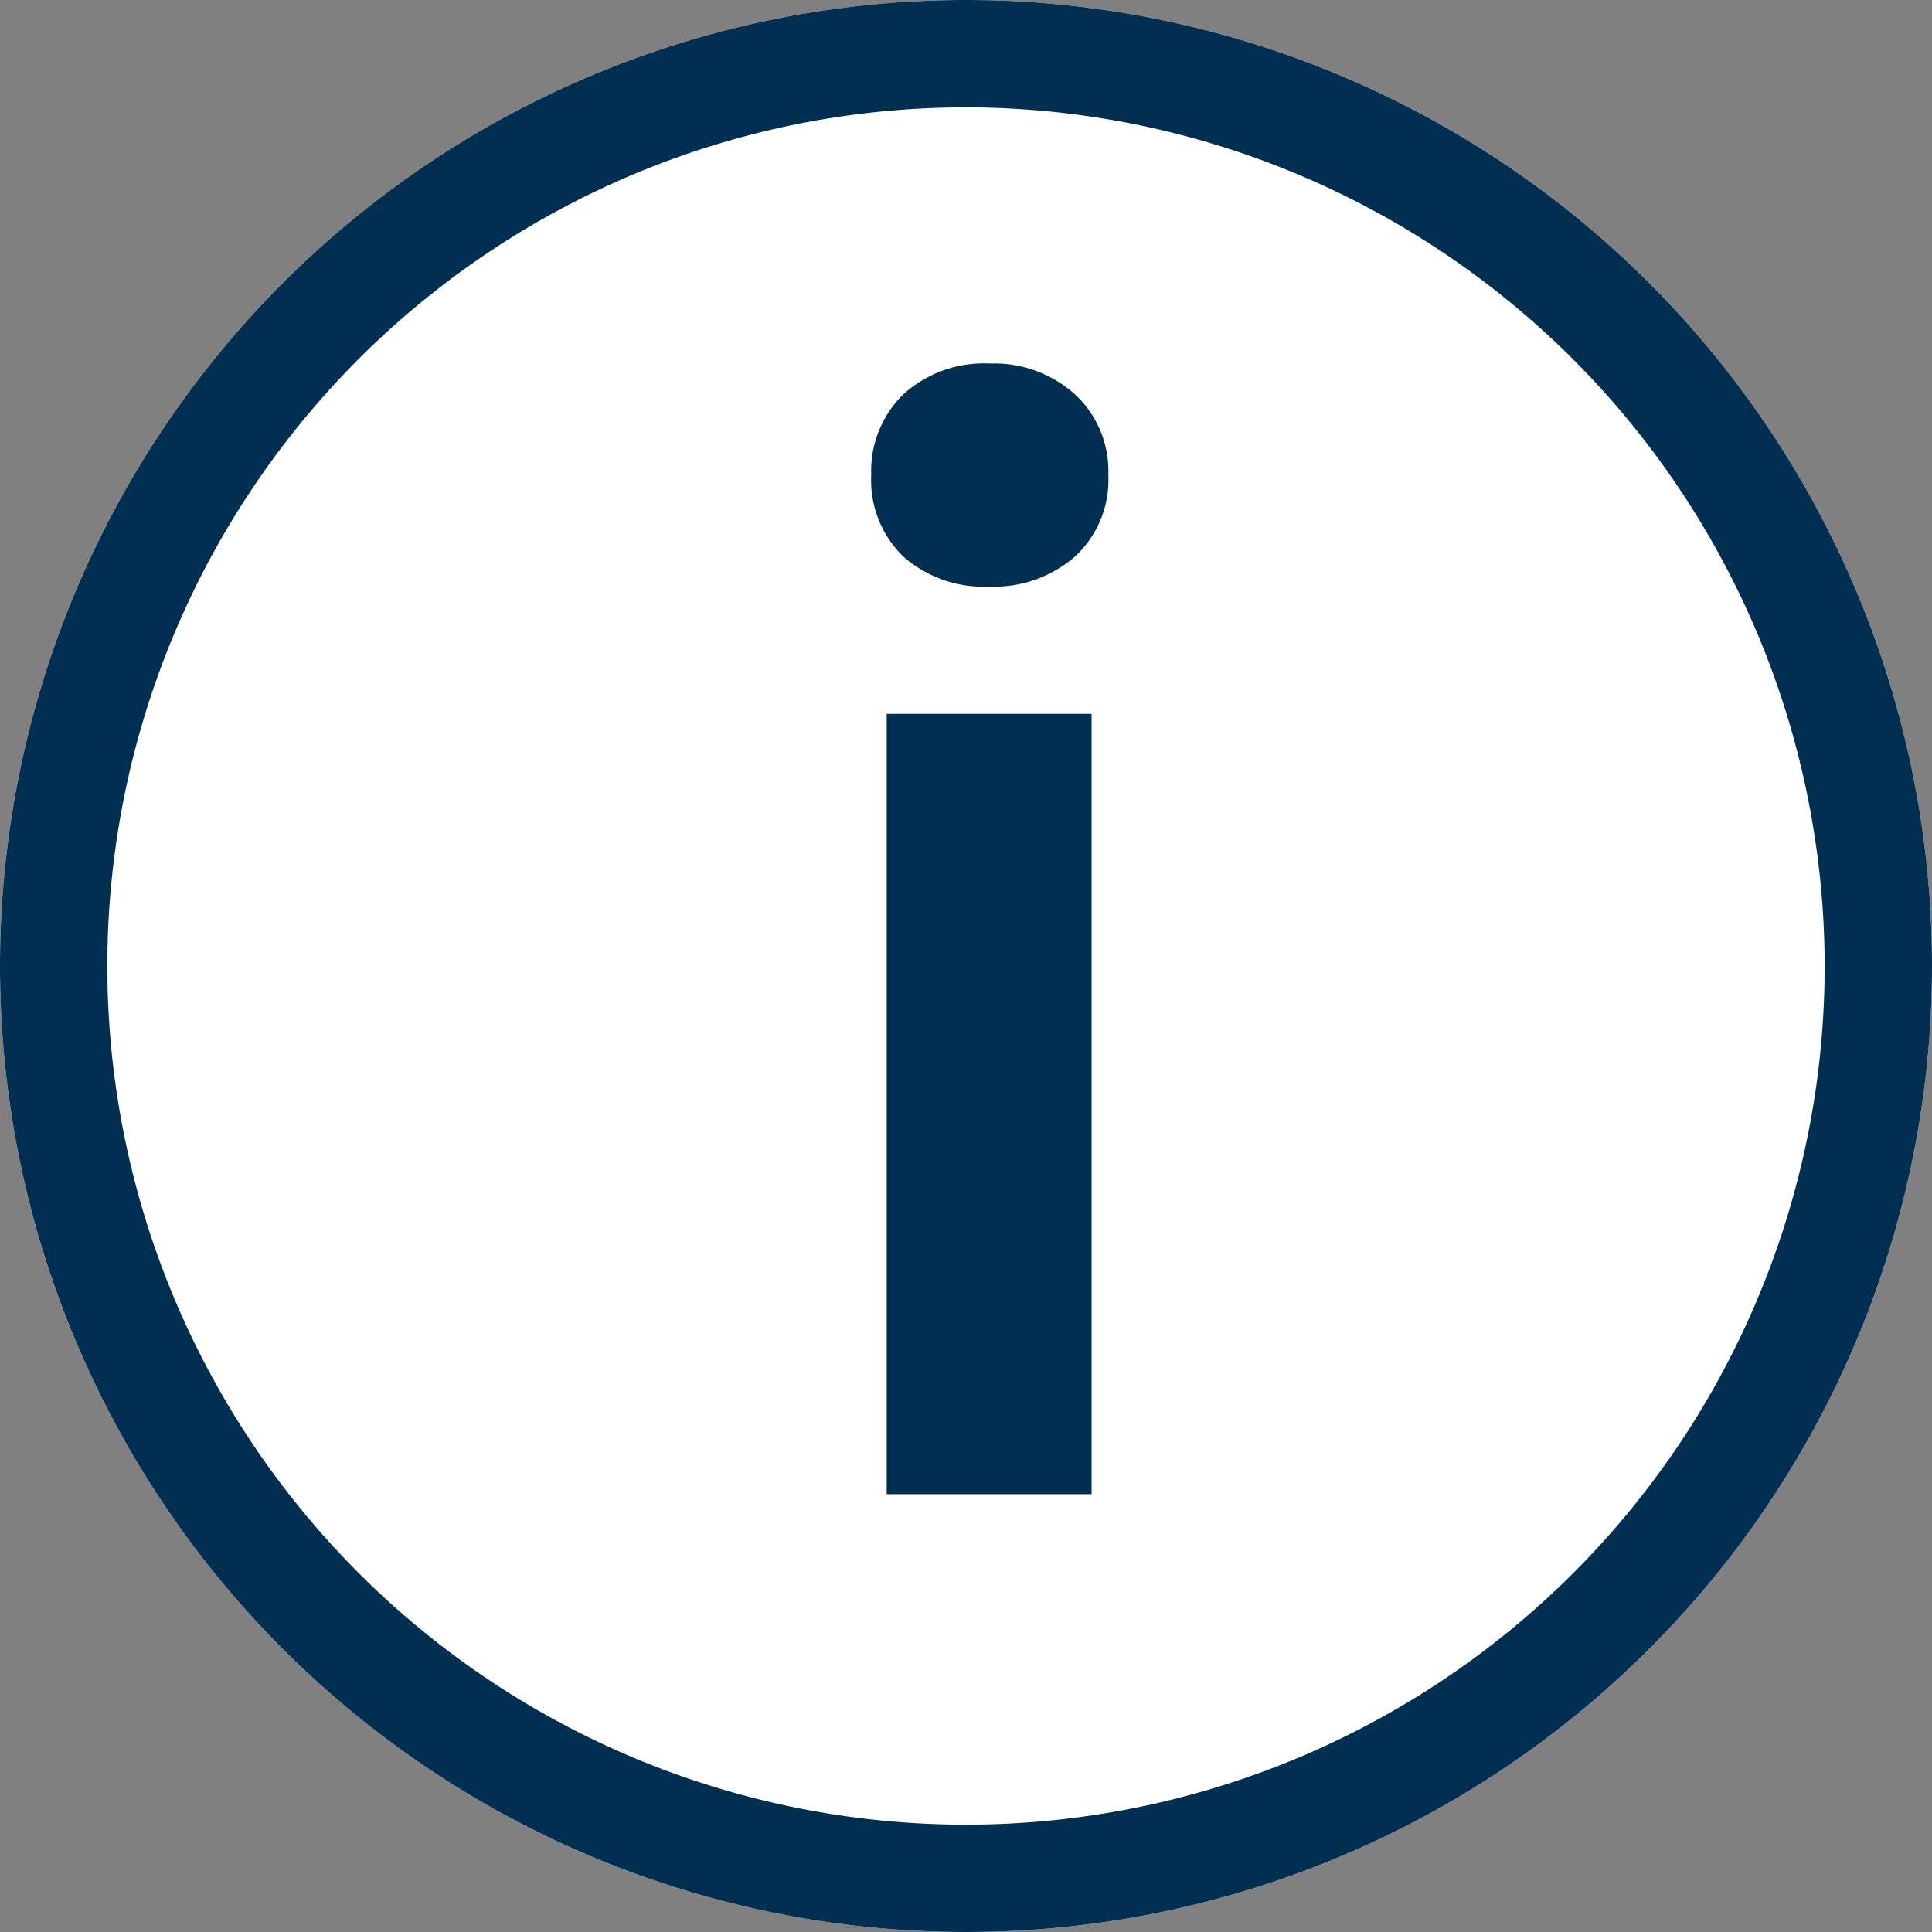
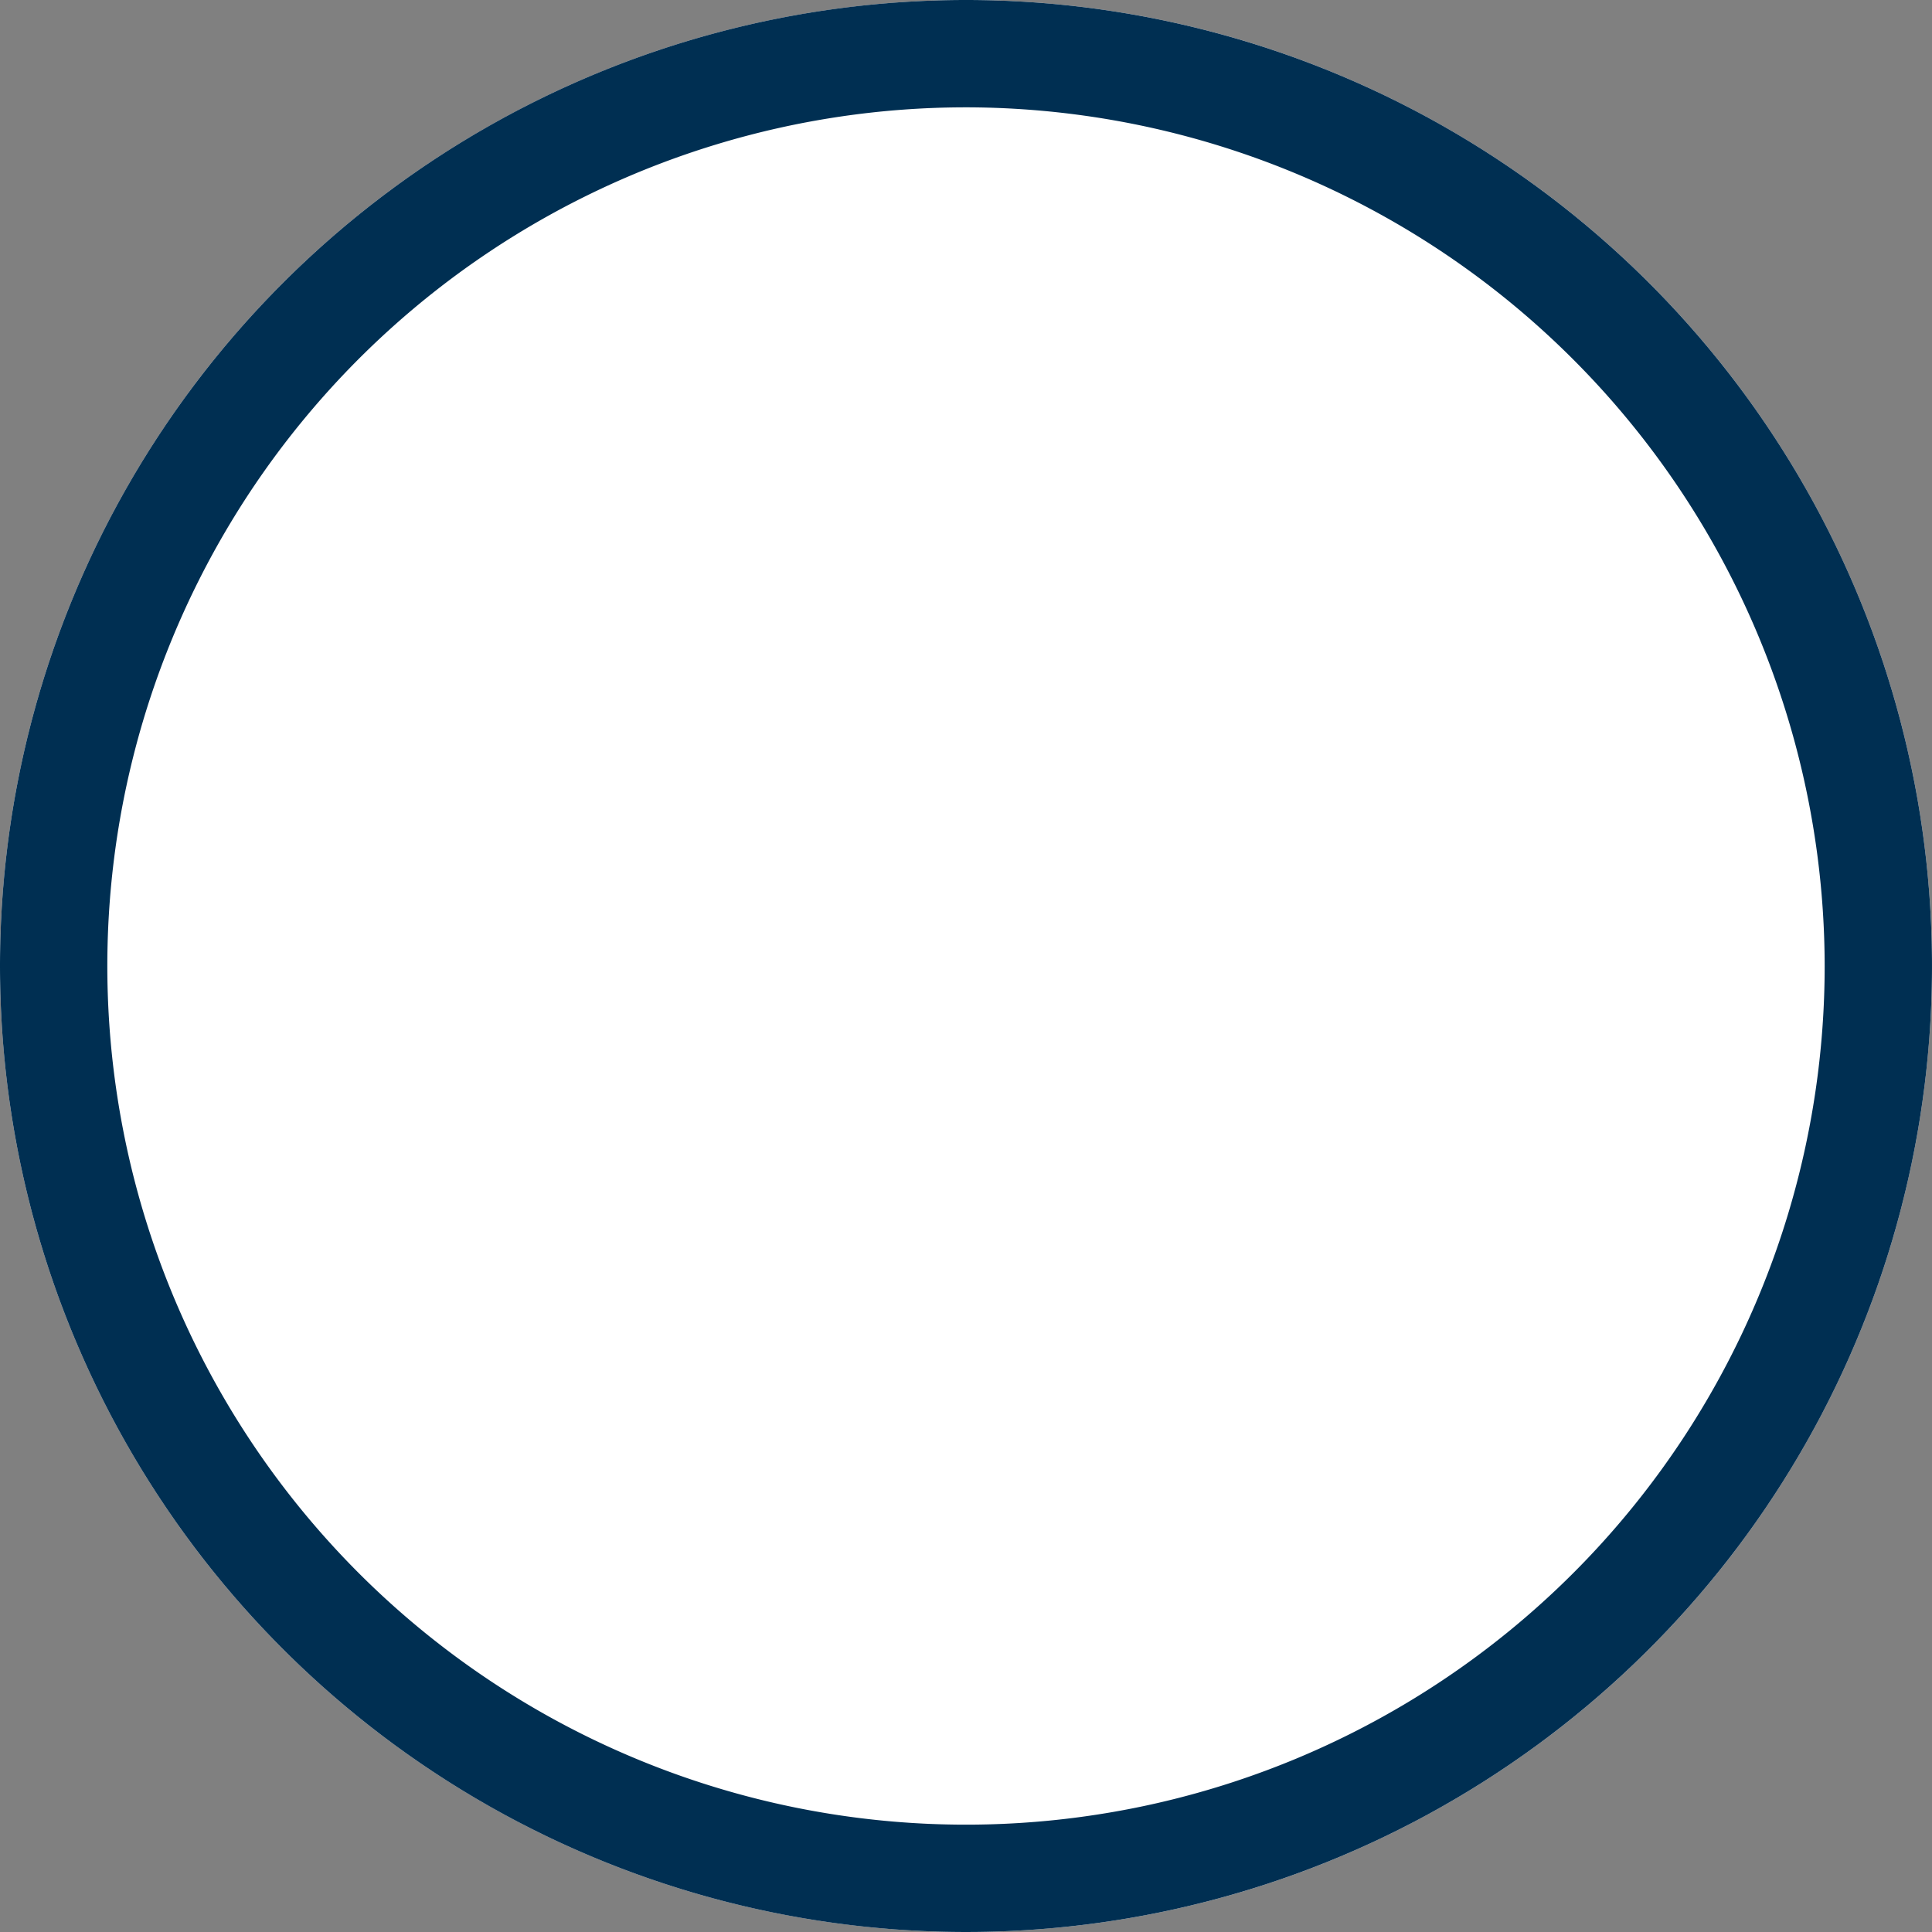
<svg xmlns="http://www.w3.org/2000/svg" width="18" height="18" viewBox="0 0 18 18">
  <rect x="0" y="0" width="18" height="18" fill="#808080" stroke="none" />
  <g id="グループ_305" data-name="グループ 305" transform="translate(-488 -984.409)">
    <circle id="楕円形_1" data-name="楕円形 1" cx="9" cy="9" r="9" transform="translate(488 984.409)" fill="#fff" />
    <path id="楕円形_1_-_アウトライン" data-name="楕円形 1 - アウトライン" d="M9,1a8,8,0,1,0,8,8A8.009,8.009,0,0,0,9,1M9,0A9,9,0,1,1,0,9,9,9,0,0,1,9,0Z" transform="translate(488 984.409)" fill="#002f52" />
-     <path id="パス_450" data-name="パス 450" d="M1.775-8.93V-16.2H3.684V-8.93Zm.961-8.456a1.132,1.132,0,0,1-.805-.279.99.99,0,0,1-.3-.76,1,1,0,0,1,.3-.753,1.117,1.117,0,0,1,.805-.286,1.127,1.127,0,0,1,.792.286.973.973,0,0,1,.312.753.969.969,0,0,1-.312.76A1.143,1.143,0,0,1,2.736-17.386Z" transform="translate(494.486 1007.26)" fill="#002f52" />
  </g>
</svg>